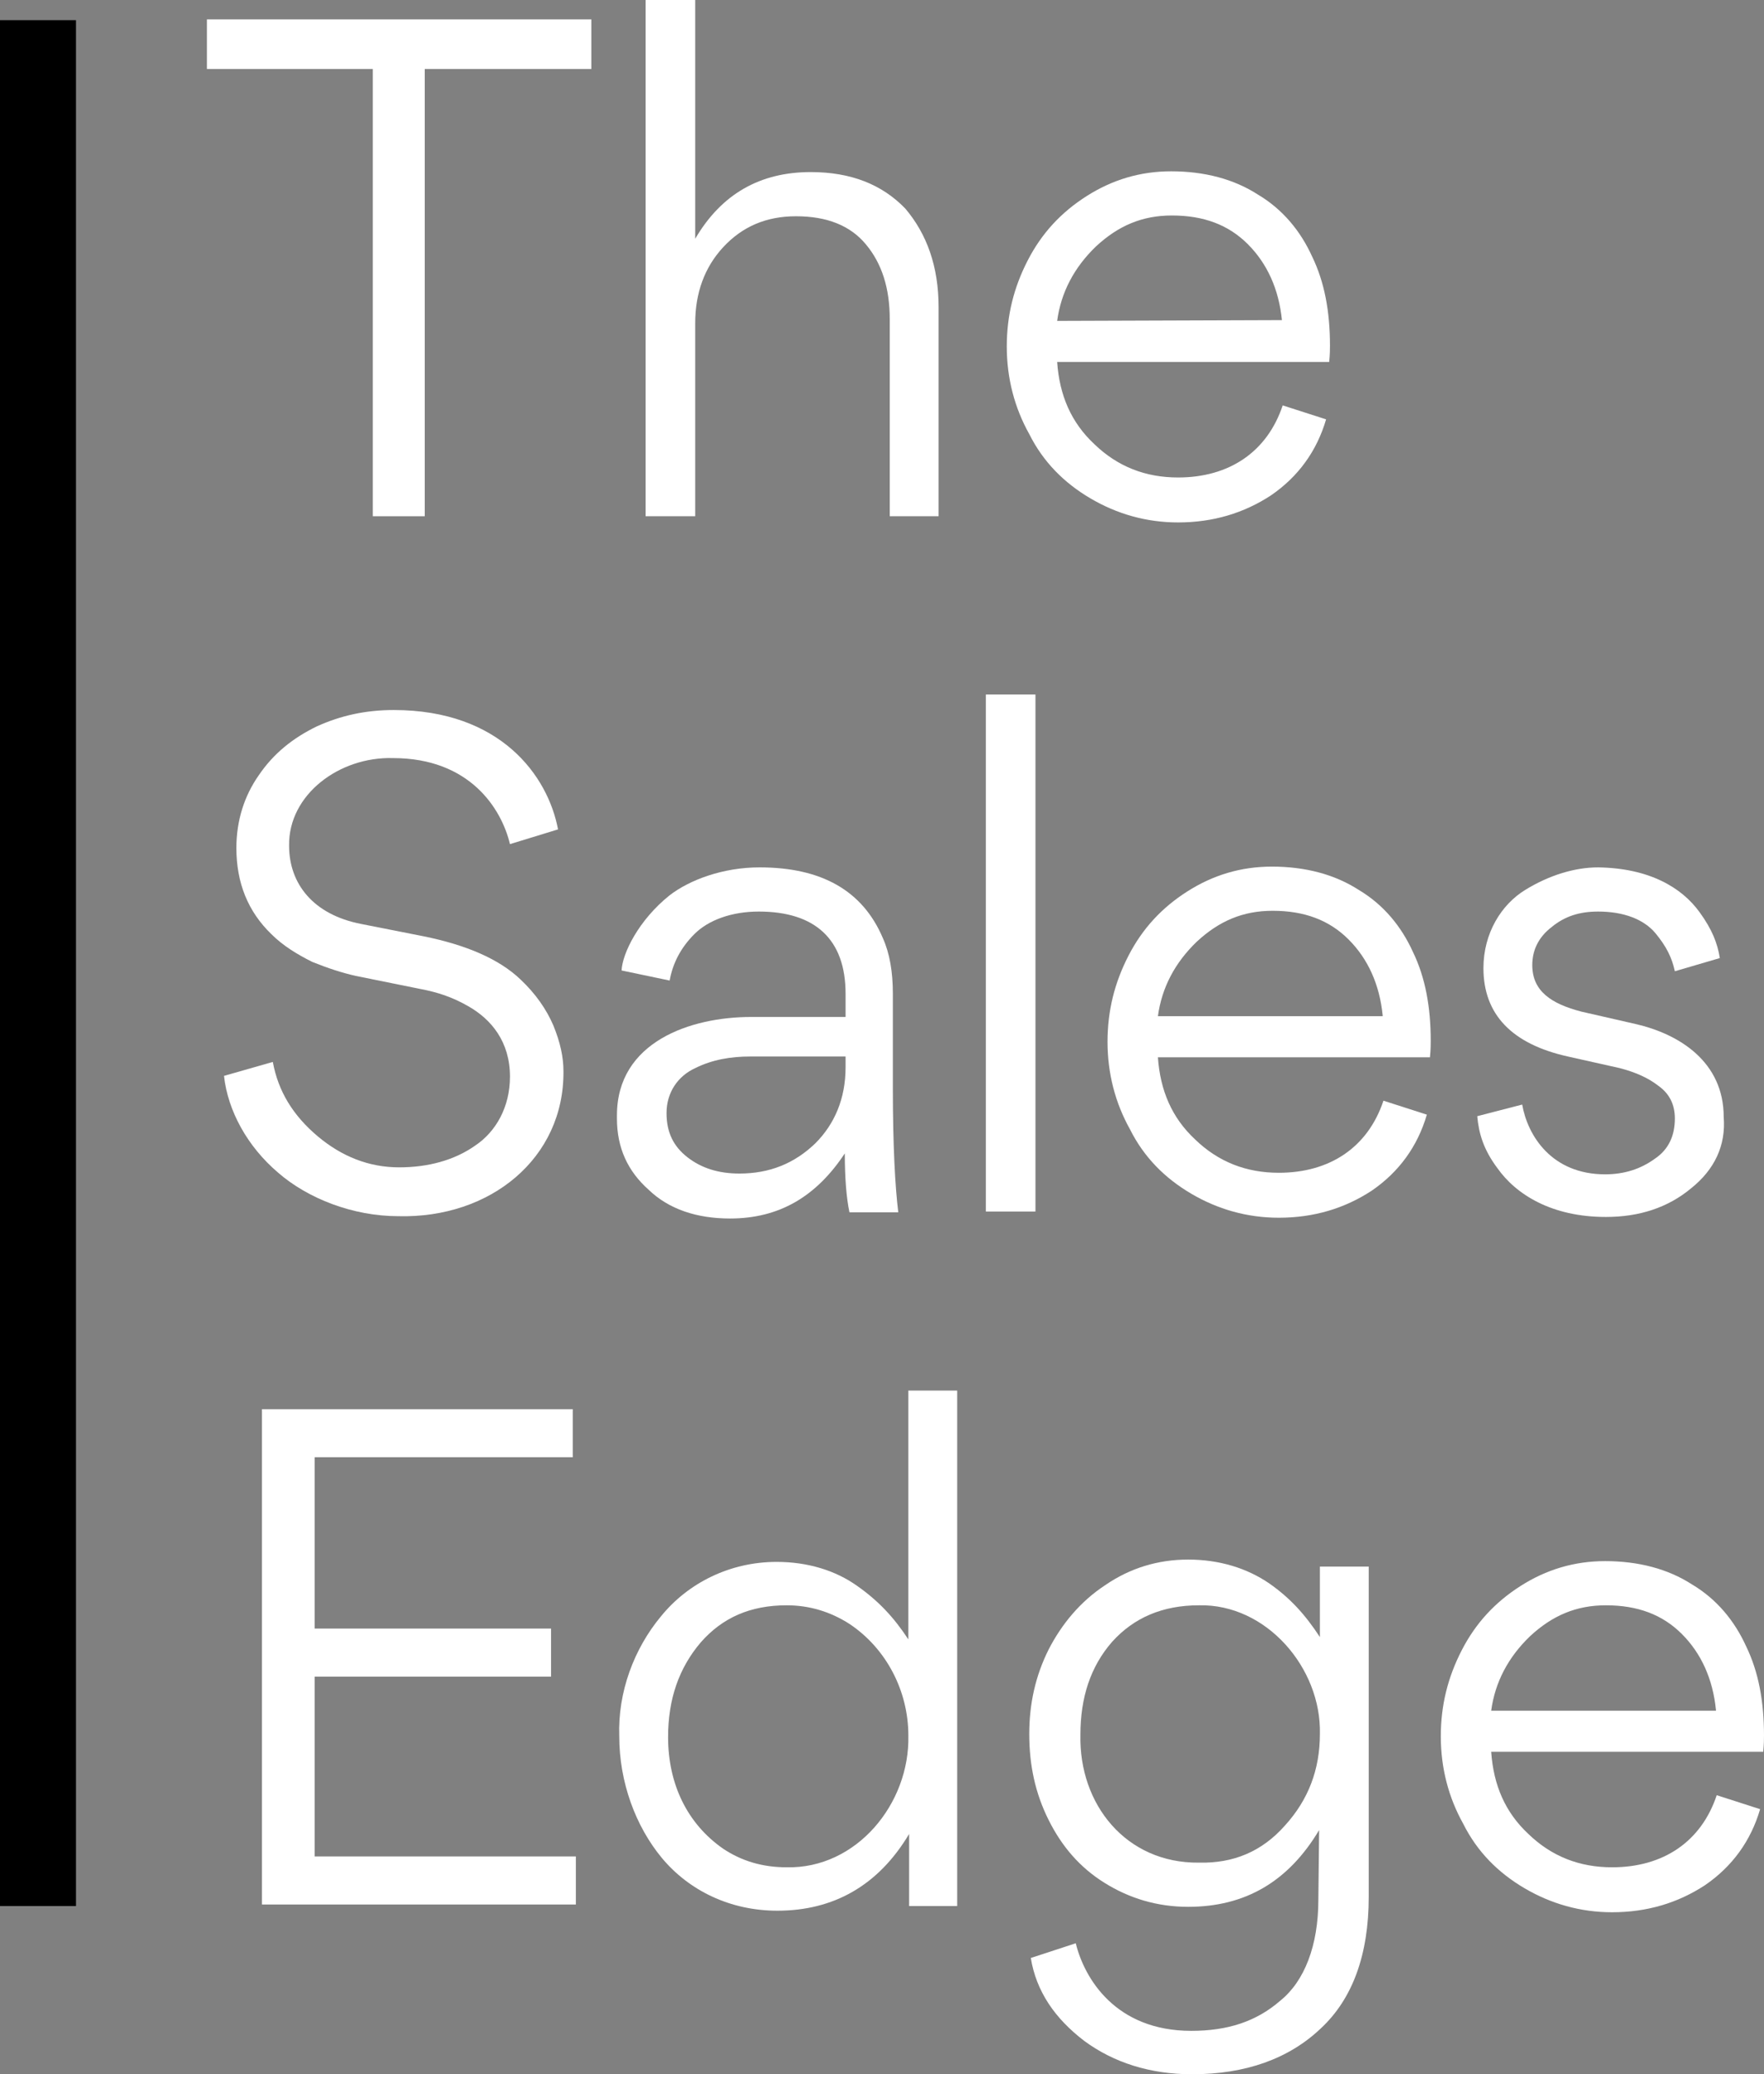
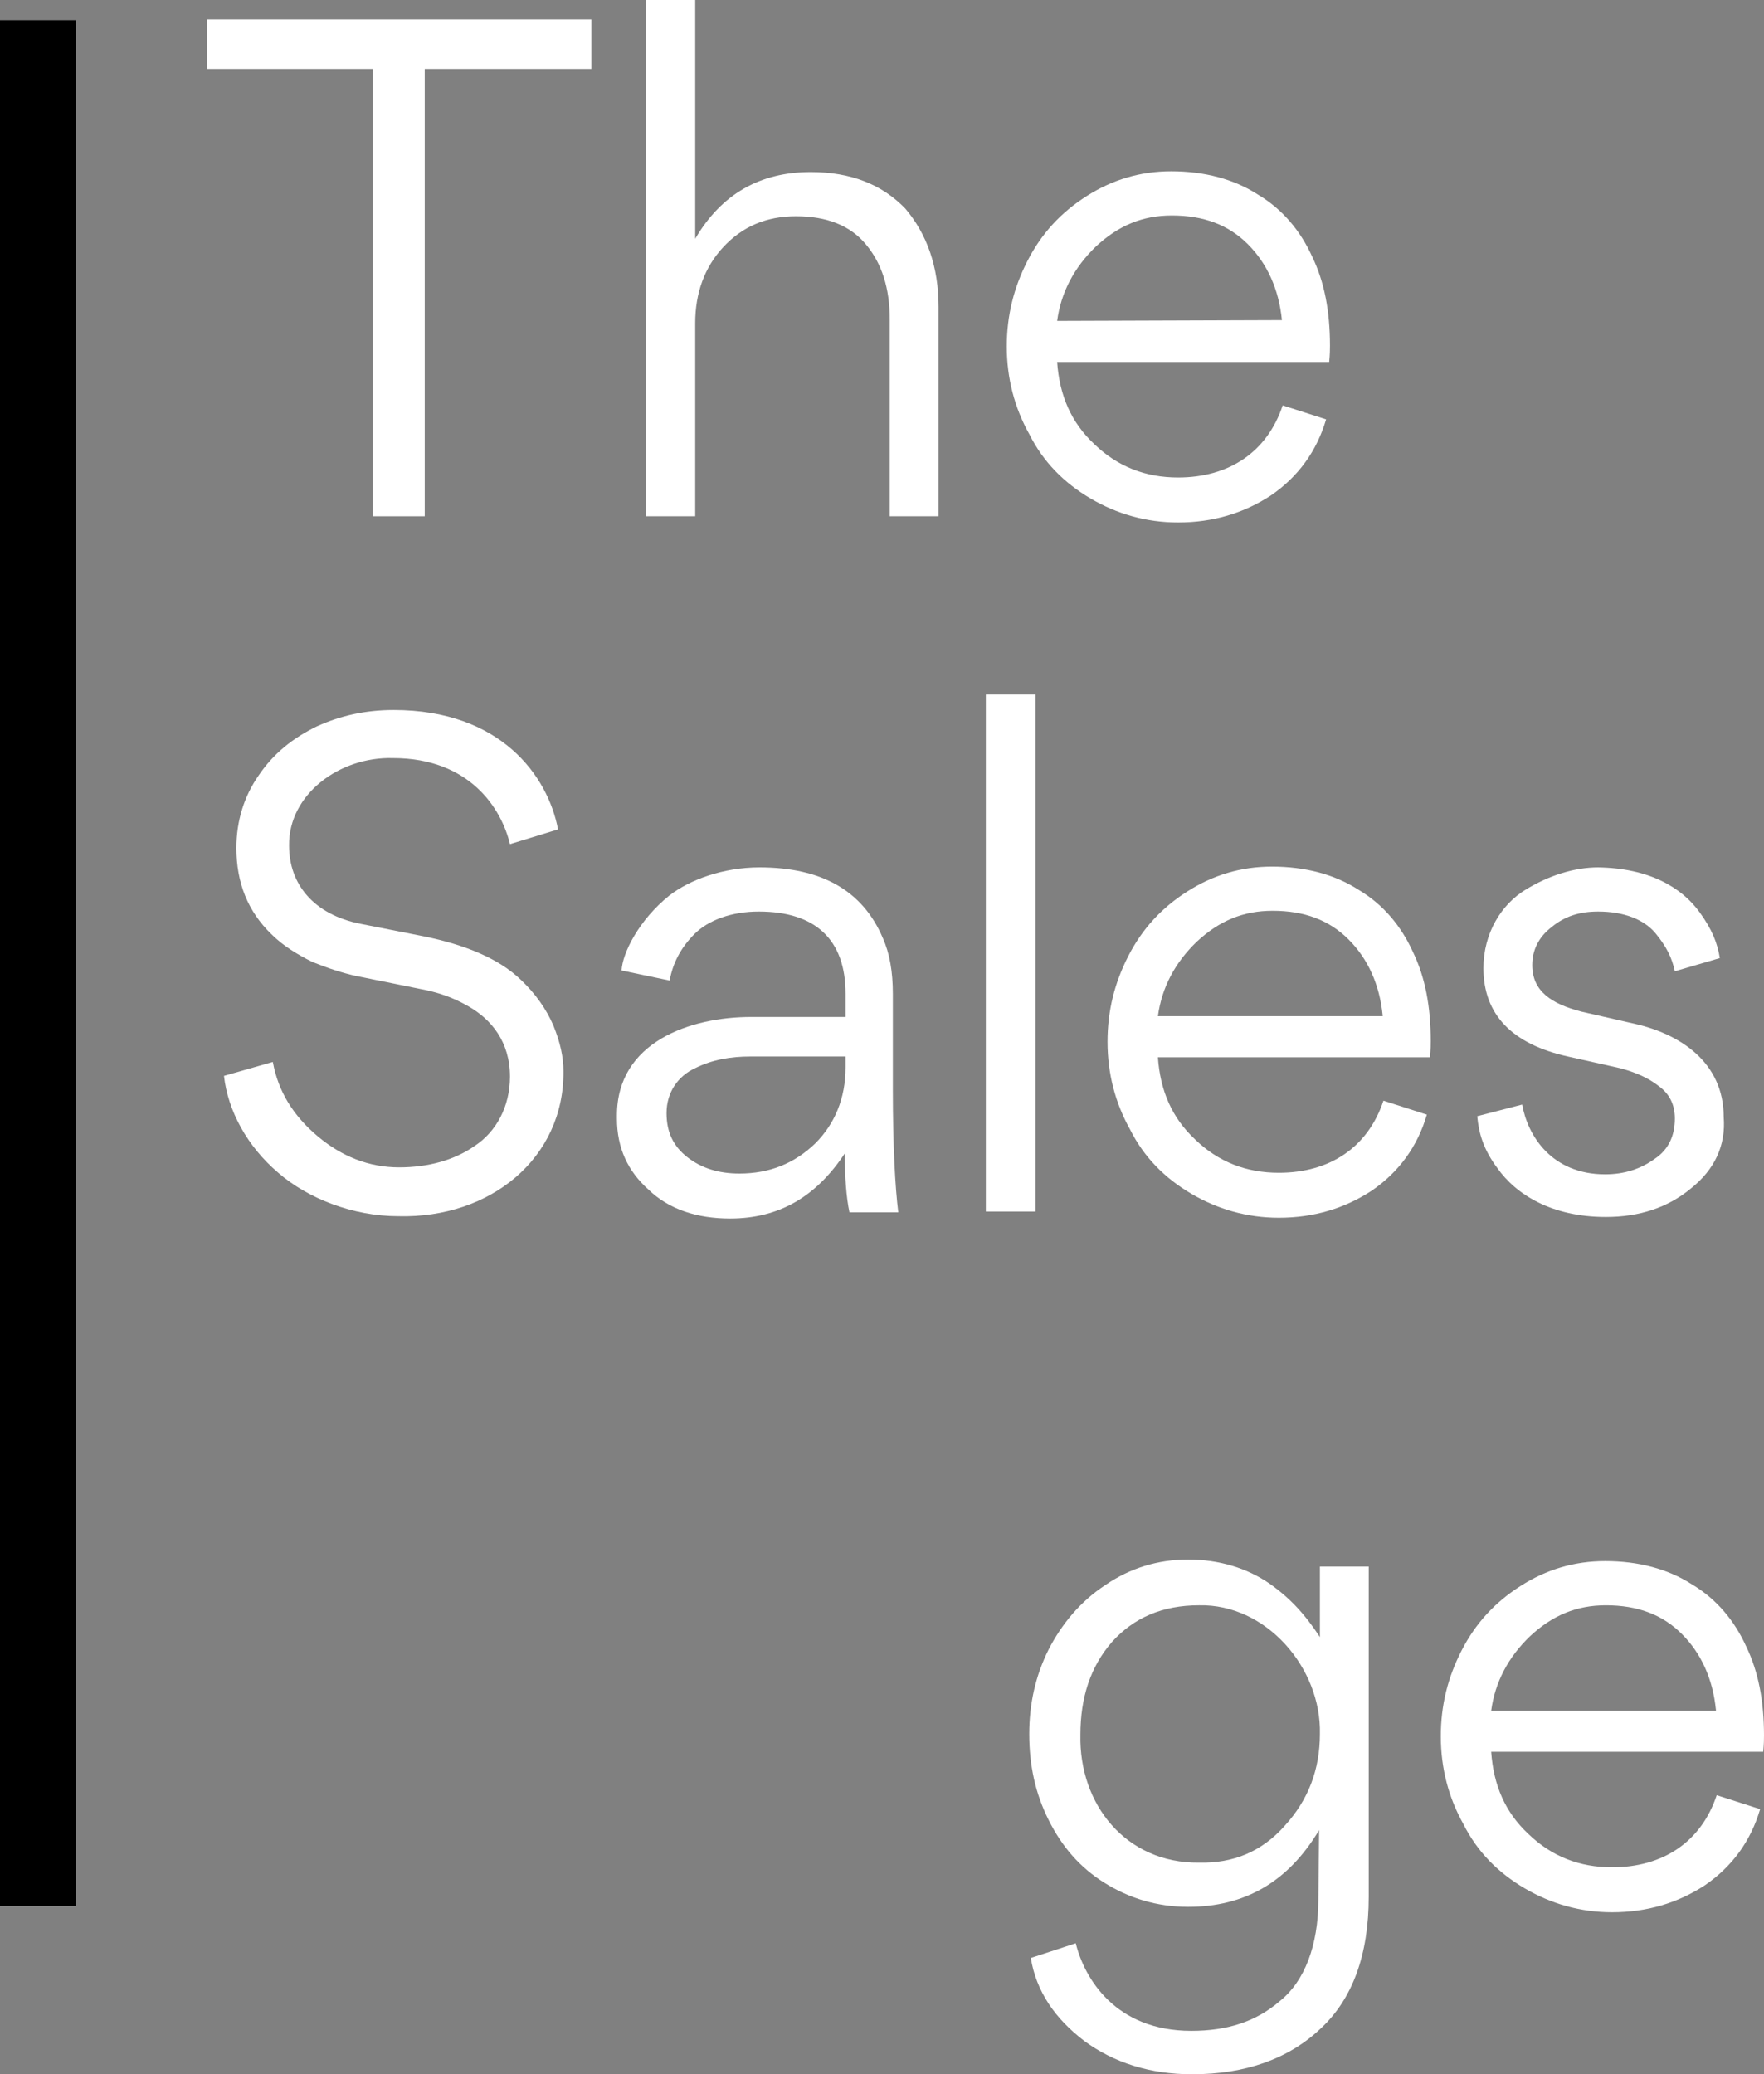
<svg xmlns="http://www.w3.org/2000/svg" version="1.1" id="Layer_1" x="0px" y="0px" viewBox="0 0 227.6 267.6" style="enable-background:new 0 0 227.6 267.6;" xml:space="preserve">
  <rect x="0" y="0" width="227.6" height="267.6" fill="#808080" stroke="none" />
  <style type="text/css">
	.st0{enable-background:new    ;}
	.st1{fill:#FFFFFF;}
</style>
  <g class="st0">
    <path class="st1" d="M54.8,66.6h-6.7V8.9H26.7V2.5h49.6v6.4H54.8V66.6z" />
    <path class="st1" d="M114.8,66.6V41.2c0-4-1-7.2-3.1-9.7c-2-2.4-5-3.6-9-3.6c-3.8,0-6.9,1.3-9.4,4c-2.4,2.6-3.6,5.9-3.6,9.8v24.9   h-6.4V0h6.4v30.8c3.4-5.8,8.4-8.6,14.9-8.6c5.2,0,9.2,1.6,12.2,4.7c2.8,3.3,4.3,7.5,4.3,12.7v27H114.8z" />
    <path class="st1" d="M136.4,46.7c0.3,4.3,1.8,7.8,4.8,10.6c3,2.9,6.6,4.3,10.8,4.3c6.6,0,11.5-3.3,13.5-9.3l5.6,1.8   c-1.2,4.1-3.6,7.4-7.1,9.8c-3.5,2.3-7.5,3.5-12,3.5c-4.1,0-7.9-1.1-11.3-3.1c-3.4-2-6.1-4.7-7.9-8.3c-1.9-3.4-2.9-7.2-2.9-11.3   c0-4,0.9-7.6,2.7-11.1s4.3-6.2,7.6-8.3s6.9-3.2,10.9-3.2c4.3,0,8.1,1,11.2,3c3.2,1.9,5.5,4.7,7,8c1.6,3.3,2.3,7.1,2.3,11.5   c0,0.4,0,1.1-0.1,2.1C171.5,46.7,136.4,46.7,136.4,46.7z M165.4,41.3c-0.4-4-1.9-7.3-4.4-9.8s-5.7-3.7-9.8-3.7   c-3.8,0-6.9,1.3-9.8,4c-2.8,2.7-4.5,5.9-5,9.6L165.4,41.3L165.4,41.3z" />
  </g>
  <g class="st0">
    <path class="st1" d="M35.9,151.3c-4-3.4-6.5-8-7-12.5l6.3-1.8c0.7,3.8,2.6,6.9,5.8,9.6c3.1,2.6,6.6,4,10.5,4c3.7,0,7.1-0.9,9.8-2.8   c2.7-1.8,4.5-5,4.5-8.9c0-4.5-2.4-7.4-5.4-9.1c-2.1-1.2-4-1.8-6.1-2.2l-8.4-1.7c-1.8-0.4-3.6-1-5.6-1.8c-2-1-3.8-2.1-5.3-3.6   c-3-2.9-4.5-6.6-4.5-11.1c0-3.5,1-6.7,2.9-9.4c1.9-2.8,4.4-4.8,7.5-6.3c3.1-1.4,6.3-2.1,9.9-2.1c13.8,0,19.9,8.5,21.2,15.4   l-6.2,1.9c-1.1-4.6-5.2-11.1-15.1-11.1c-6.9-0.2-13.5,4.7-13.4,11.3c0,4.9,3.1,8.9,9.3,10.1l8.1,1.6c5.4,1.1,9.7,2.9,12.5,5.6   c1.9,1.8,3.3,3.8,4.2,5.9c0.9,2.2,1.3,4.1,1.3,5.9c0.1,11.2-9.4,19-21.3,18.7C45.5,156.9,39.7,154.6,35.9,151.3z" />
    <path class="st1" d="M109.1,131.1v-2.9c0-7-3.9-10.6-11.2-10.6c-3.5,0-6.5,1.1-8.3,2.9s-2.8,3.8-3.2,6l-6.2-1.3   c0.1-2.2,2.2-6.5,6.2-9.7c2.6-2,6.9-3.6,11.6-3.6c8,0,13.3,3,15.9,9.1c0.9,2,1.3,4.4,1.3,7.2v12.3c0,7.3,0.3,12.7,0.7,15.9h-6.3   c-0.4-1.9-0.6-4.5-0.6-7.6c-3.7,5.6-8.5,8.4-14.8,8.4c-4.3,0-7.9-1.2-10.5-3.7c-2.7-2.4-4.1-5.4-4.1-9.2v-0.4   c0-9.5,9.5-12.7,17.3-12.7h12.2V131.1z M109.1,136.3H96.8c-2.5,0-4.9,0.4-7.1,1.5c-2.2,1-3.7,3.1-3.7,5.8c0,2.5,0.9,4.3,2.7,5.7   c1.8,1.4,4,2.1,6.7,2.1c3.9,0,7.1-1.3,9.8-3.9c2.5-2.5,3.9-5.8,3.9-9.8V136.3z" />
    <path class="st1" d="M127.2,89.6h6.4v66.7h-6.4V89.6z" />
    <path class="st1" d="M149.4,136.4c0.3,4.3,1.8,7.8,4.8,10.6c3,2.9,6.6,4.3,10.8,4.3c6.6,0,11.5-3.3,13.5-9.3l5.6,1.8   c-1.2,4.1-3.6,7.4-7.1,9.8c-3.5,2.3-7.5,3.5-12,3.5c-4.1,0-7.9-1.1-11.3-3.1c-3.4-2-6.1-4.7-7.9-8.3c-1.9-3.4-2.9-7.2-2.9-11.3   c0-4,0.9-7.6,2.7-11.1c1.8-3.5,4.3-6.2,7.6-8.3c3.3-2.1,6.9-3.2,10.9-3.2c4.3,0,8.1,1,11.2,3c3.2,1.9,5.5,4.7,7,8   c1.6,3.3,2.3,7.1,2.3,11.5c0,0.4,0,1.1-0.1,2.1H149.4z M178.4,131c-0.4-4-1.9-7.3-4.4-9.8s-5.7-3.7-9.8-3.7c-3.8,0-6.9,1.3-9.8,4   c-2.8,2.7-4.5,5.9-5,9.6h29V131z" />
    <path class="st1" d="M218.2,153.3c-3,2.5-6.7,3.7-11,3.7c-7,0-11.6-2.9-14-6.3c-1.8-2.4-2.4-4.5-2.6-6.7l5.8-1.5   c0.7,4,3.8,9,10.7,9c2.5,0,4.6-0.7,6.4-2c1.8-1.2,2.6-3,2.6-5.2c0-1.8-0.7-3.2-2.1-4.2c-1.4-1.1-3.1-1.8-5-2.3l-6.7-1.5   c-7.2-1.6-10.9-5.4-10.9-11.4c0-4.5,2.3-8.2,5.4-10.1c3.1-1.9,6.4-2.9,9.4-2.9c6.6,0.1,10.8,2.6,13.1,5.8c1.6,2.2,2.3,4,2.6,5.9   l-5.8,1.7c-0.4-1.8-1.1-3.2-2.5-4.9c-1.5-1.8-4.1-2.8-7.4-2.8c-2.4,0-4.3,0.6-6,2c-1.7,1.3-2.5,3-2.5,4.9c0,3.4,2.5,5,6.3,6l7,1.6   c5.7,1.3,11.4,4.9,11.4,12C222.7,147.8,221.2,150.9,218.2,153.3z" />
  </g>
  <g class="st0">
-     <path class="st1" d="M33.8,181.8h40.1v6.2H40.6v22.1h30.5v6.2H40.6v23.2h33.7v6.2H33.8V181.8z" />
-     <path class="st1" d="M85.3,208.5c3.5-4.3,8.9-7,14.9-7c4,0,7.6,1.1,10.4,3.1c2.7,1.9,4.7,4,6.6,6.9v-32.1h6.3v66.5h-6.2v-9.3   c-4,6.7-9.8,9.9-17,9.9c-6.1,0-11.4-2.6-14.9-6.8c-3.4-4.1-5.5-9.8-5.5-15.7C79.7,218.3,81.8,212.7,85.3,208.5z M117.2,223.9   c0-5.7-2.8-11.2-7.6-14.4c-2.5-1.6-5.2-2.4-8.1-2.4c-4.7,0-8.3,1.6-11.1,4.8c-2.8,3.3-4.2,7.3-4.2,12.2c0,6.1,2.5,11.2,7.1,14.4   c2.4,1.6,5.1,2.4,8.2,2.4C110.5,241.1,117.4,232.7,117.2,223.9z" />
    <path class="st1" d="M170.2,236.1c-4,6.7-9.6,9.9-16.9,9.9c-4,0-7.6-1.1-10.8-3.1s-5.5-4.7-7.2-8.1c-1.7-3.4-2.5-7-2.5-11.1   c0-3.9,0.8-7.5,2.5-10.9c1.7-3.3,4.1-6.2,7.3-8.3c3.2-2.2,6.8-3.3,10.7-3.3c4,0,7.6,1.1,10.5,3.1c2.7,1.9,4.6,4,6.5,6.9v-9.1h6.3   v42.6c0,7.5-2.1,13.2-6.2,17c-4.1,3.9-9.7,5.9-16.6,5.9c-5.4,0-10.1-1.5-13.9-4.3c-3.8-2.9-6.2-6.4-6.9-10.7l5.8-1.9   c1.1,4.5,5.1,11.3,14.9,11.3c4.7,0,8.4-1.2,11.5-3.9c3.1-2.5,4.9-7.1,4.9-13L170.2,236.1L170.2,236.1z M165.8,235.5   c3-3.3,4.5-7.2,4.5-11.8c0.2-8.5-6.9-16.8-15.6-16.6c-4.7,0-8.4,1.6-11.2,4.7c-2.8,3.2-4.1,7.2-4.1,12c-0.2,9,5.9,16.6,15.3,16.5   C159.1,240.4,162.8,238.9,165.8,235.5z" />
    <path class="st1" d="M192.4,226c0.3,4.3,1.8,7.8,4.8,10.6c3,2.9,6.6,4.3,10.8,4.3c6.6,0,11.5-3.3,13.5-9.3l5.6,1.8   c-1.2,4.1-3.6,7.4-7.1,9.8c-3.5,2.3-7.5,3.5-12,3.5c-4.1,0-7.9-1.1-11.3-3.1c-3.4-2-6.1-4.7-7.9-8.3c-1.9-3.4-2.9-7.2-2.9-11.3   c0-4,0.9-7.6,2.7-11.1s4.3-6.2,7.6-8.3s6.9-3.2,10.9-3.2c4.3,0,8.1,1,11.2,3c3.2,1.9,5.5,4.7,7,8c1.6,3.3,2.3,7.1,2.3,11.5   c0,0.4,0,1.1-0.1,2.1H192.4z M221.4,220.6c-0.4-4-1.9-7.3-4.4-9.8s-5.7-3.7-9.8-3.7c-3.8,0-6.9,1.3-9.8,4c-2.8,2.7-4.5,5.9-5,9.6   h29V220.6z" />
  </g>
  <rect y="2.6" width="9.8" height="243.3" />
</svg>